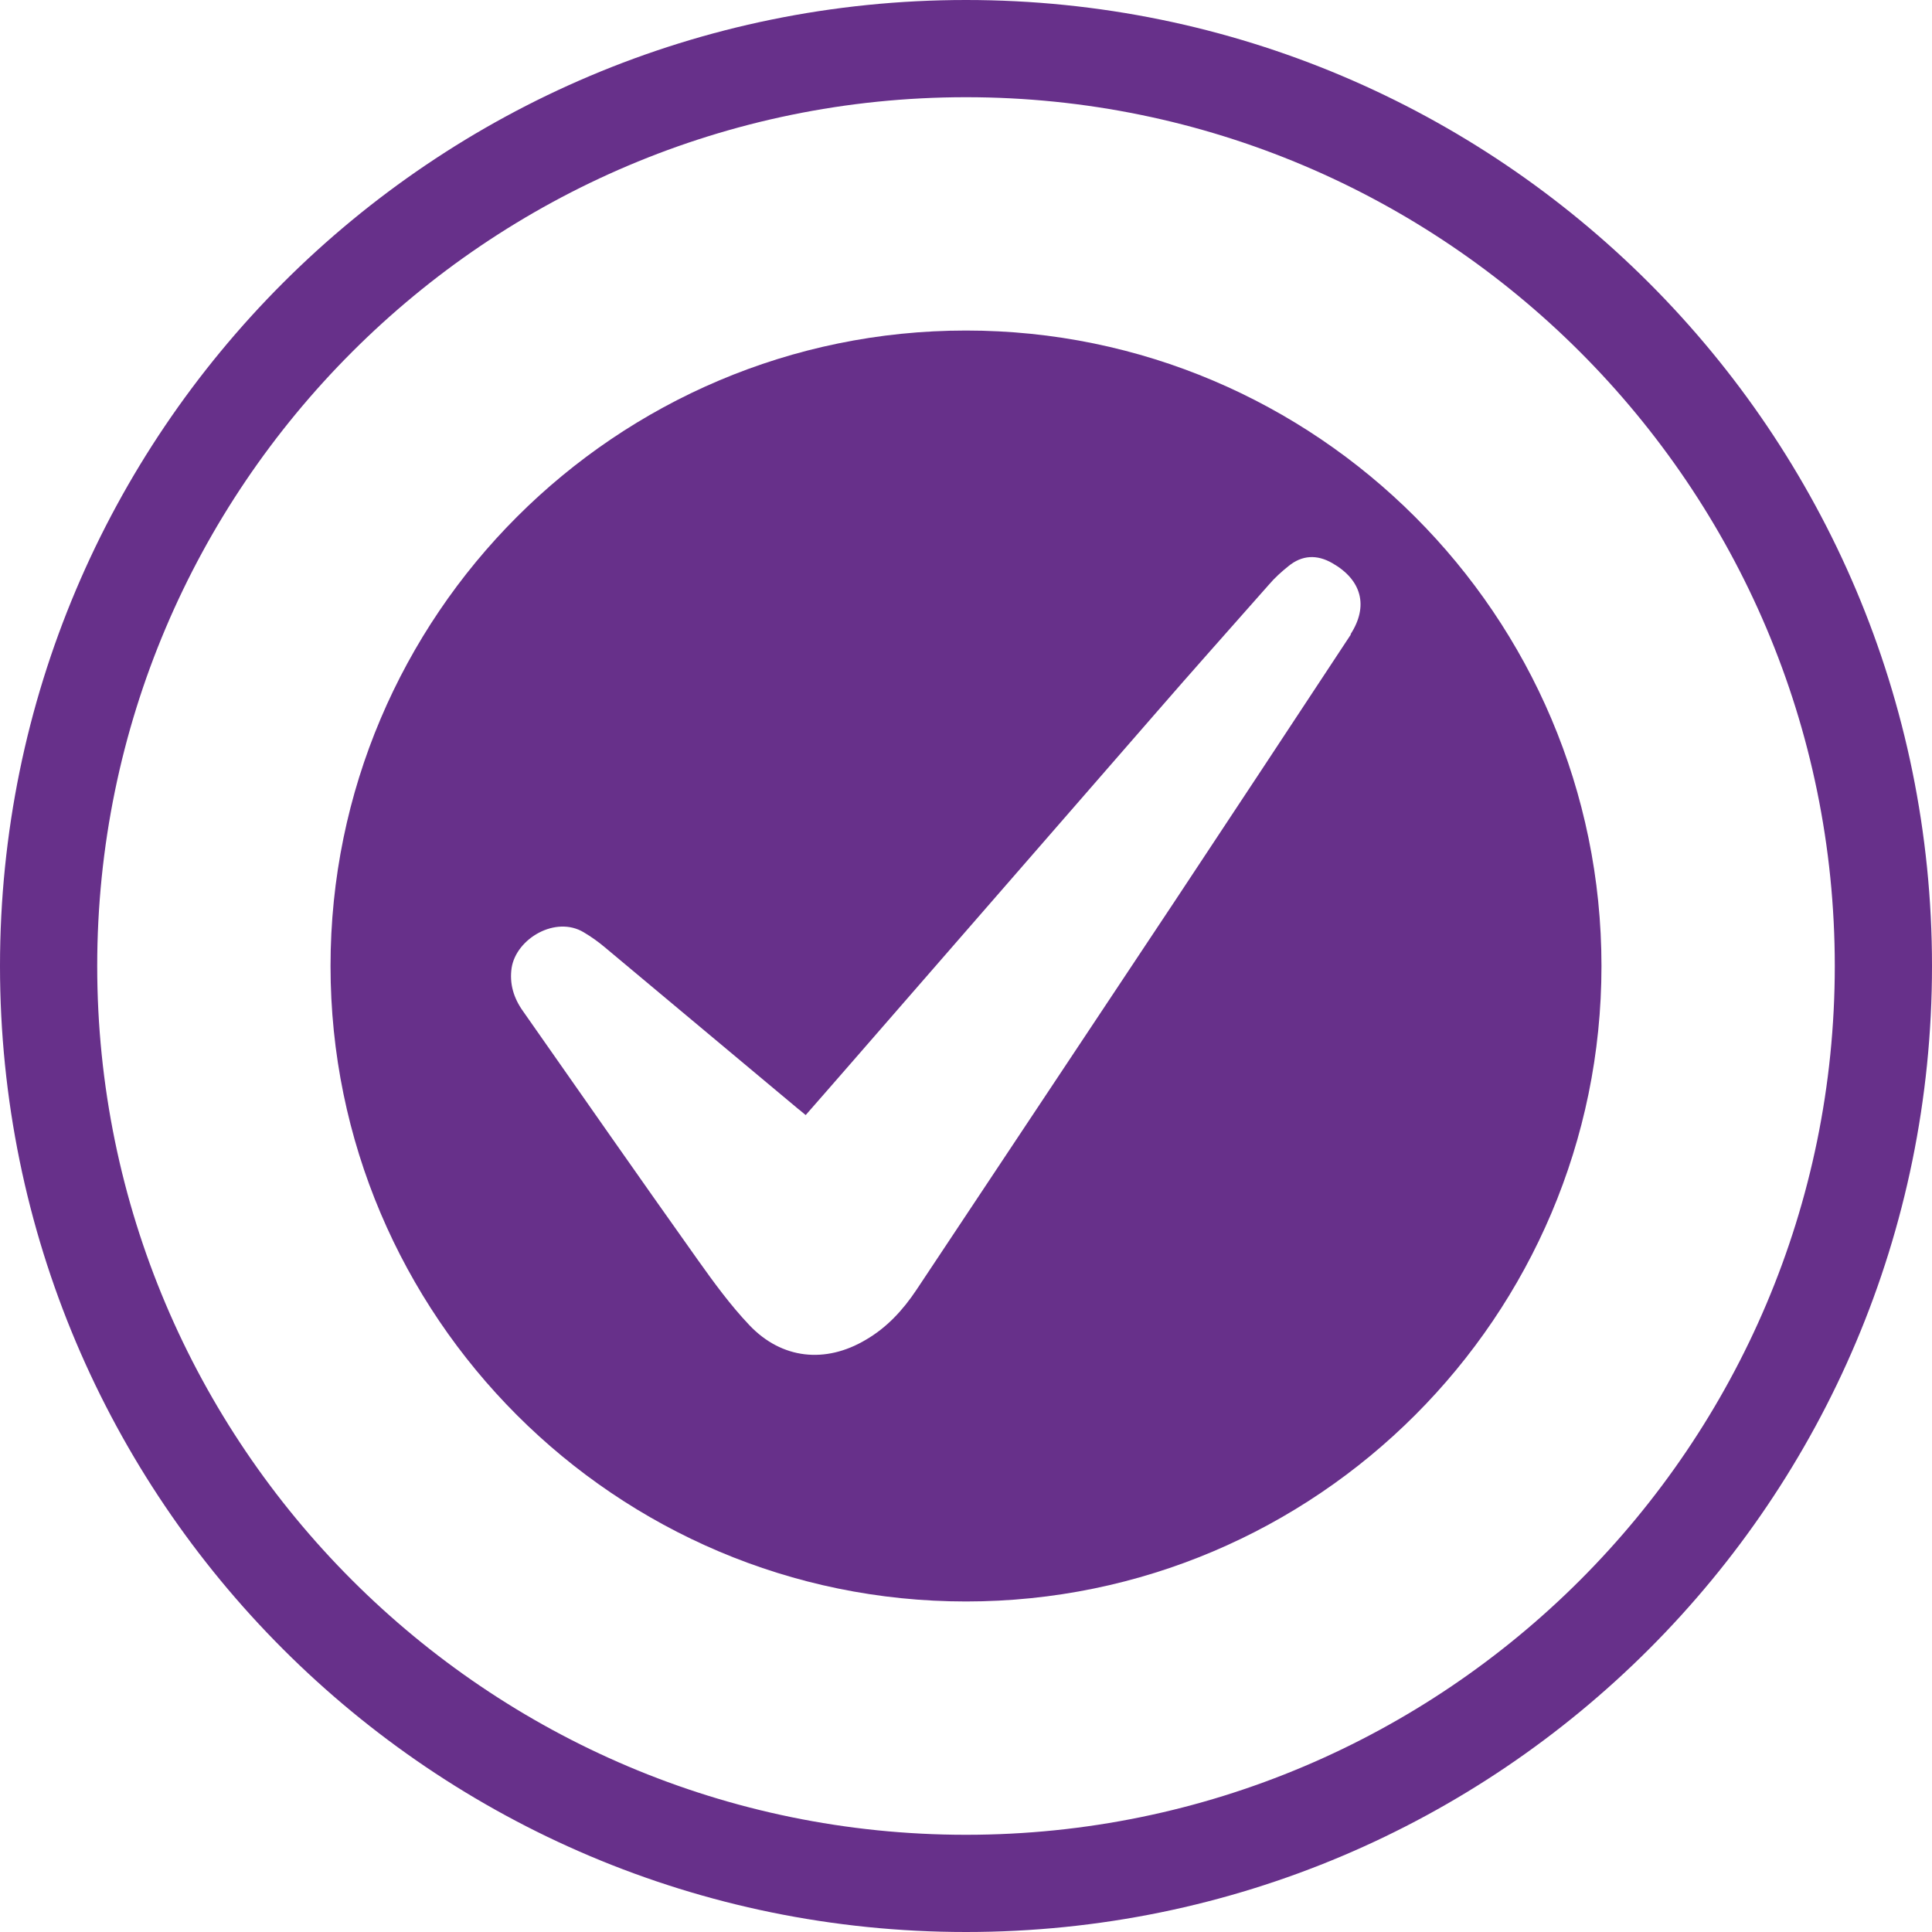
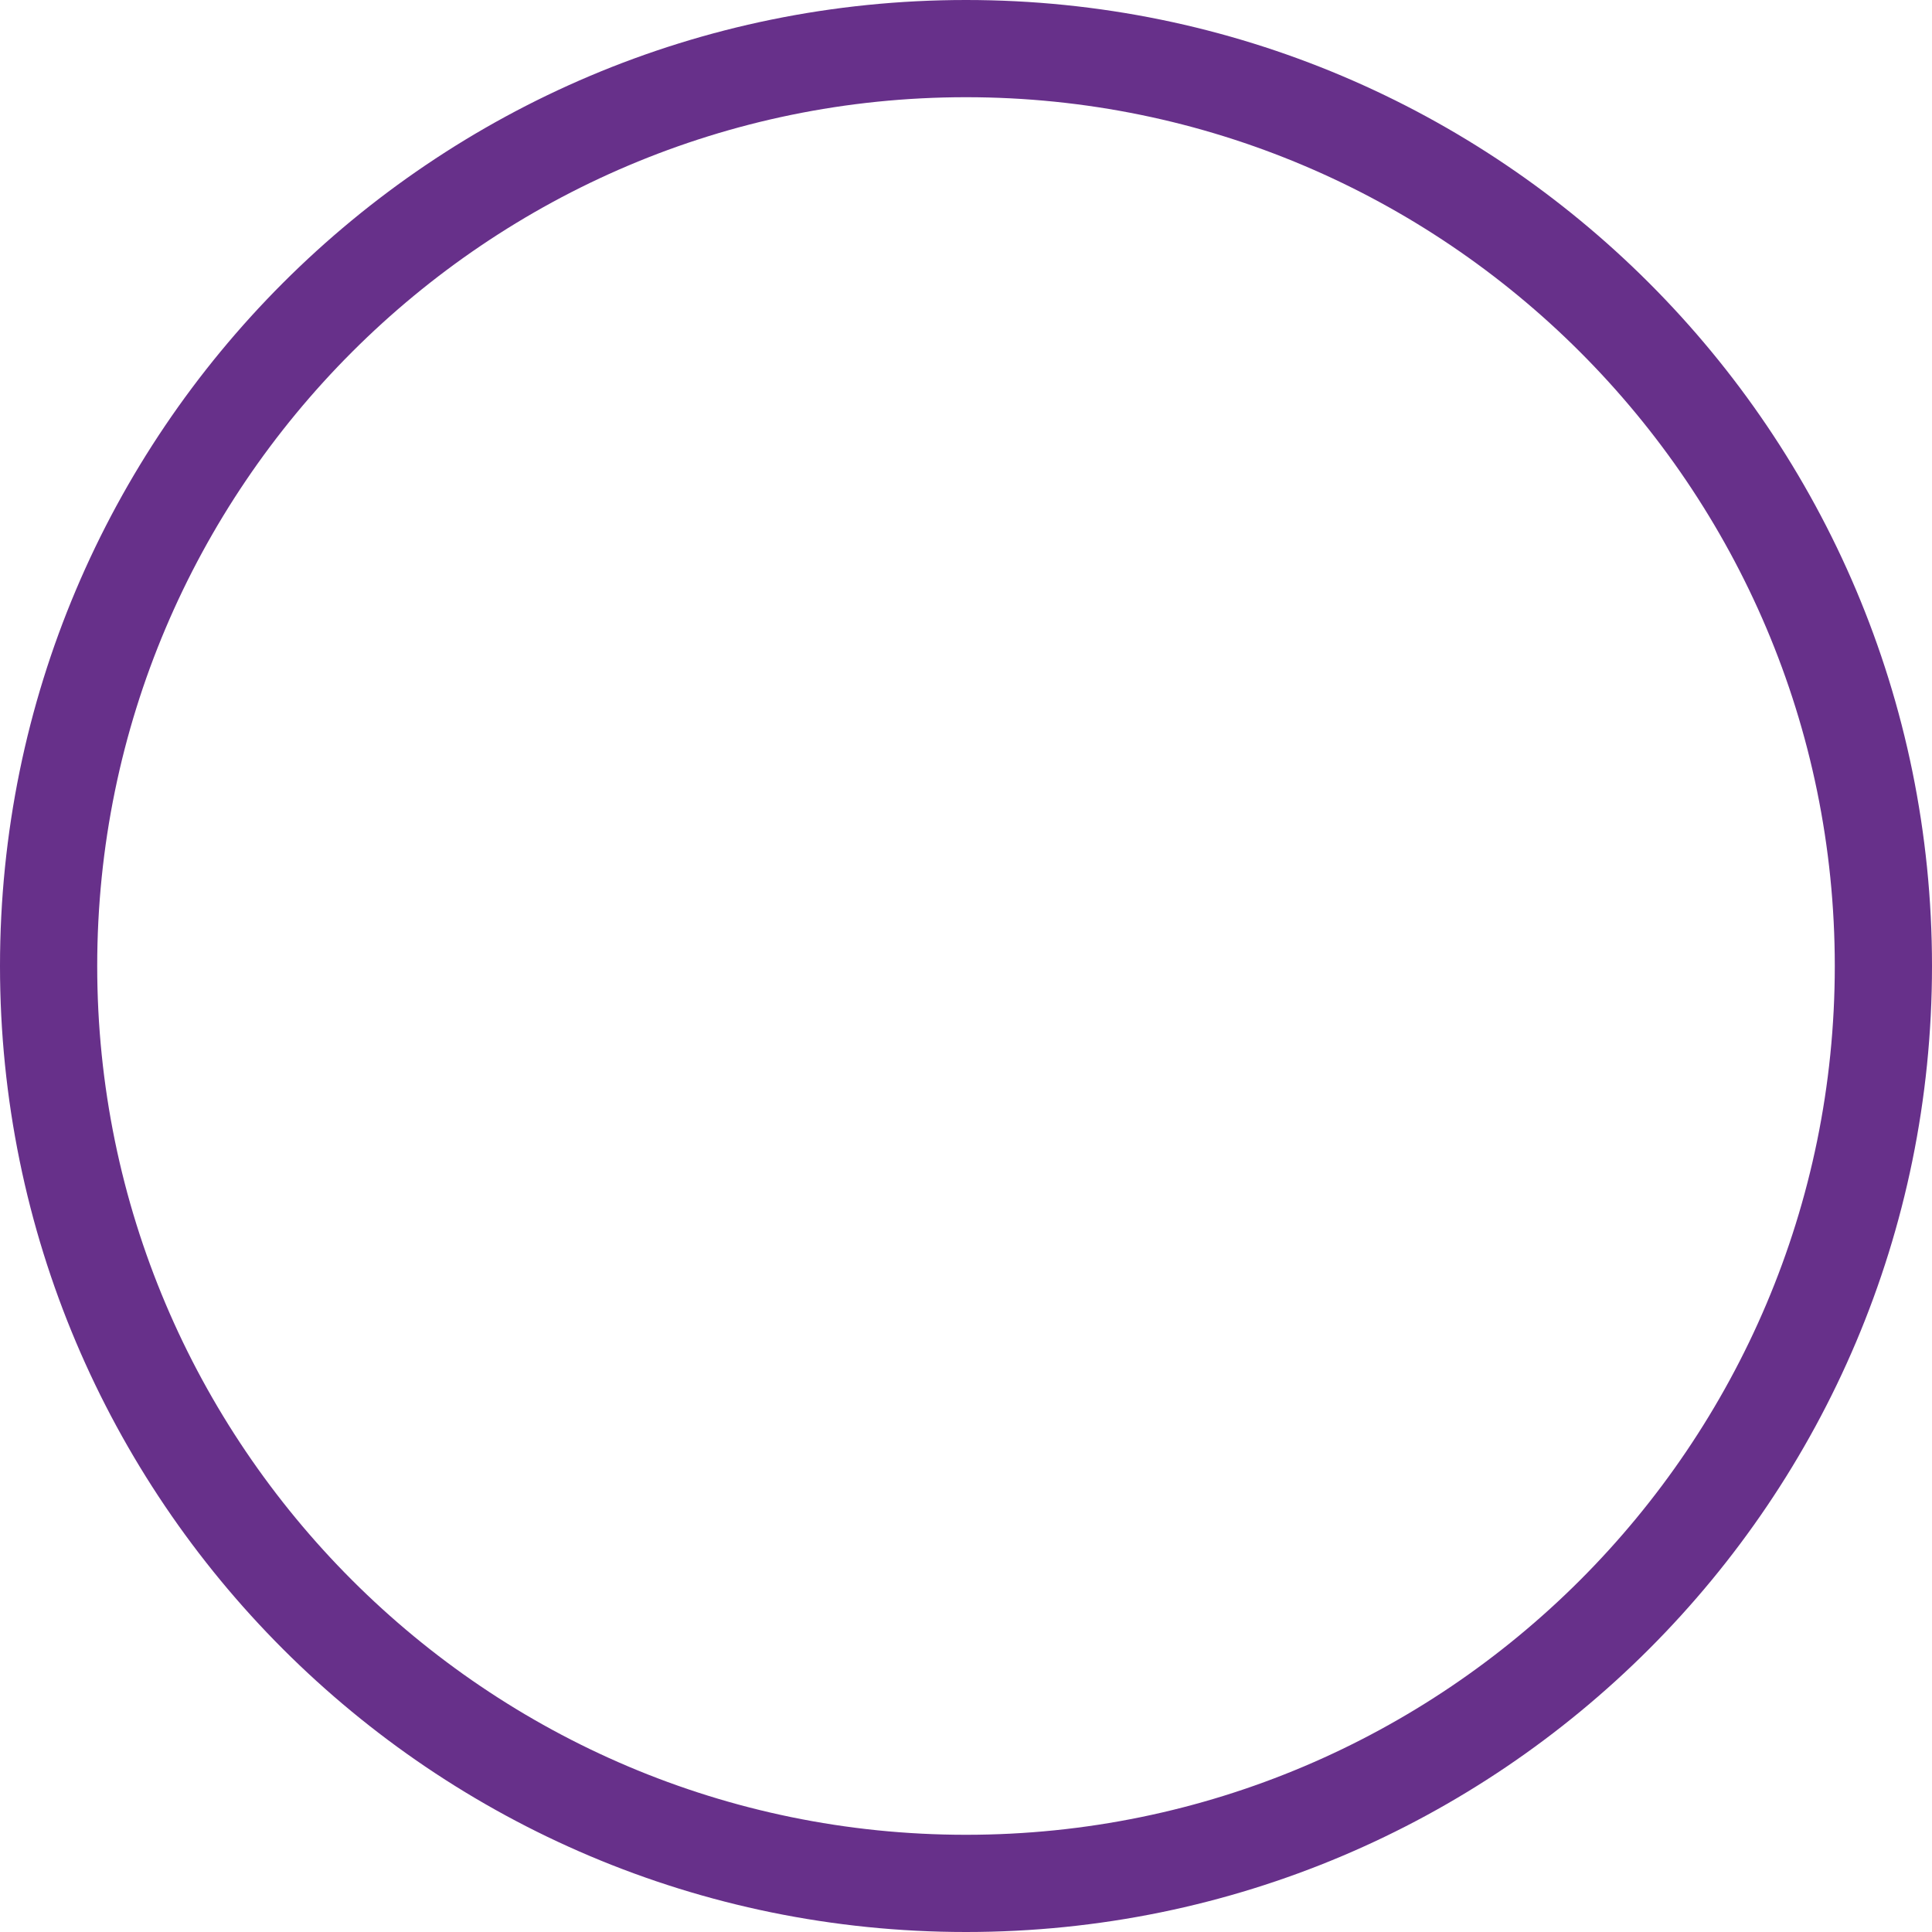
<svg xmlns="http://www.w3.org/2000/svg" id="Layer_1" width="56.64" height="56.64" viewBox="0 0 56.64 56.64">
  <defs>
    <style>.cls-1{fill:#67308a;}</style>
  </defs>
-   <path class="cls-1" d="M28.32,9.69c-10.27,0-18.63,8.36-18.63,18.63s8.36,18.63,18.63,18.63,18.63-8.36,18.63-18.63S38.59,9.69,28.32,9.69Zm11.29,8.9c-1.73,2.63-3.47,5.26-5.21,7.89-2.51,3.78-5.02,7.55-7.53,11.33-.4,.6-.87,1.11-1.49,1.47-1.18,.7-2.46,.57-3.41-.43-.56-.59-1.04-1.25-1.51-1.91-1.72-2.42-3.42-4.86-5.13-7.3-.27-.38-.4-.8-.33-1.27,.14-.86,1.29-1.53,2.11-1.04,.22,.13,.43,.28,.62,.44,1.89,1.58,3.78,3.16,5.67,4.74,.07,.05,.13,.11,.22,.18,.45-.51,.88-1.01,1.31-1.5,2.98-3.42,5.96-6.85,8.94-10.27,1.1-1.27,2.22-2.52,3.33-3.78,.17-.2,.37-.38,.57-.54,.4-.33,.84-.35,1.29-.09,.86,.49,1.07,1.26,.53,2.09Z" />
  <path class="cls-1" d="M28.32,2.85c14.04,0,25.47,11.42,25.47,25.47s-11.42,25.47-25.47,25.47S2.85,42.36,2.85,28.32,14.28,2.85,28.32,2.85m0-2.85C12.68,0,0,12.68,0,28.32s12.68,28.32,28.32,28.32,28.32-12.68,28.32-28.32S43.96,0,28.32,0h0Z" />
</svg>